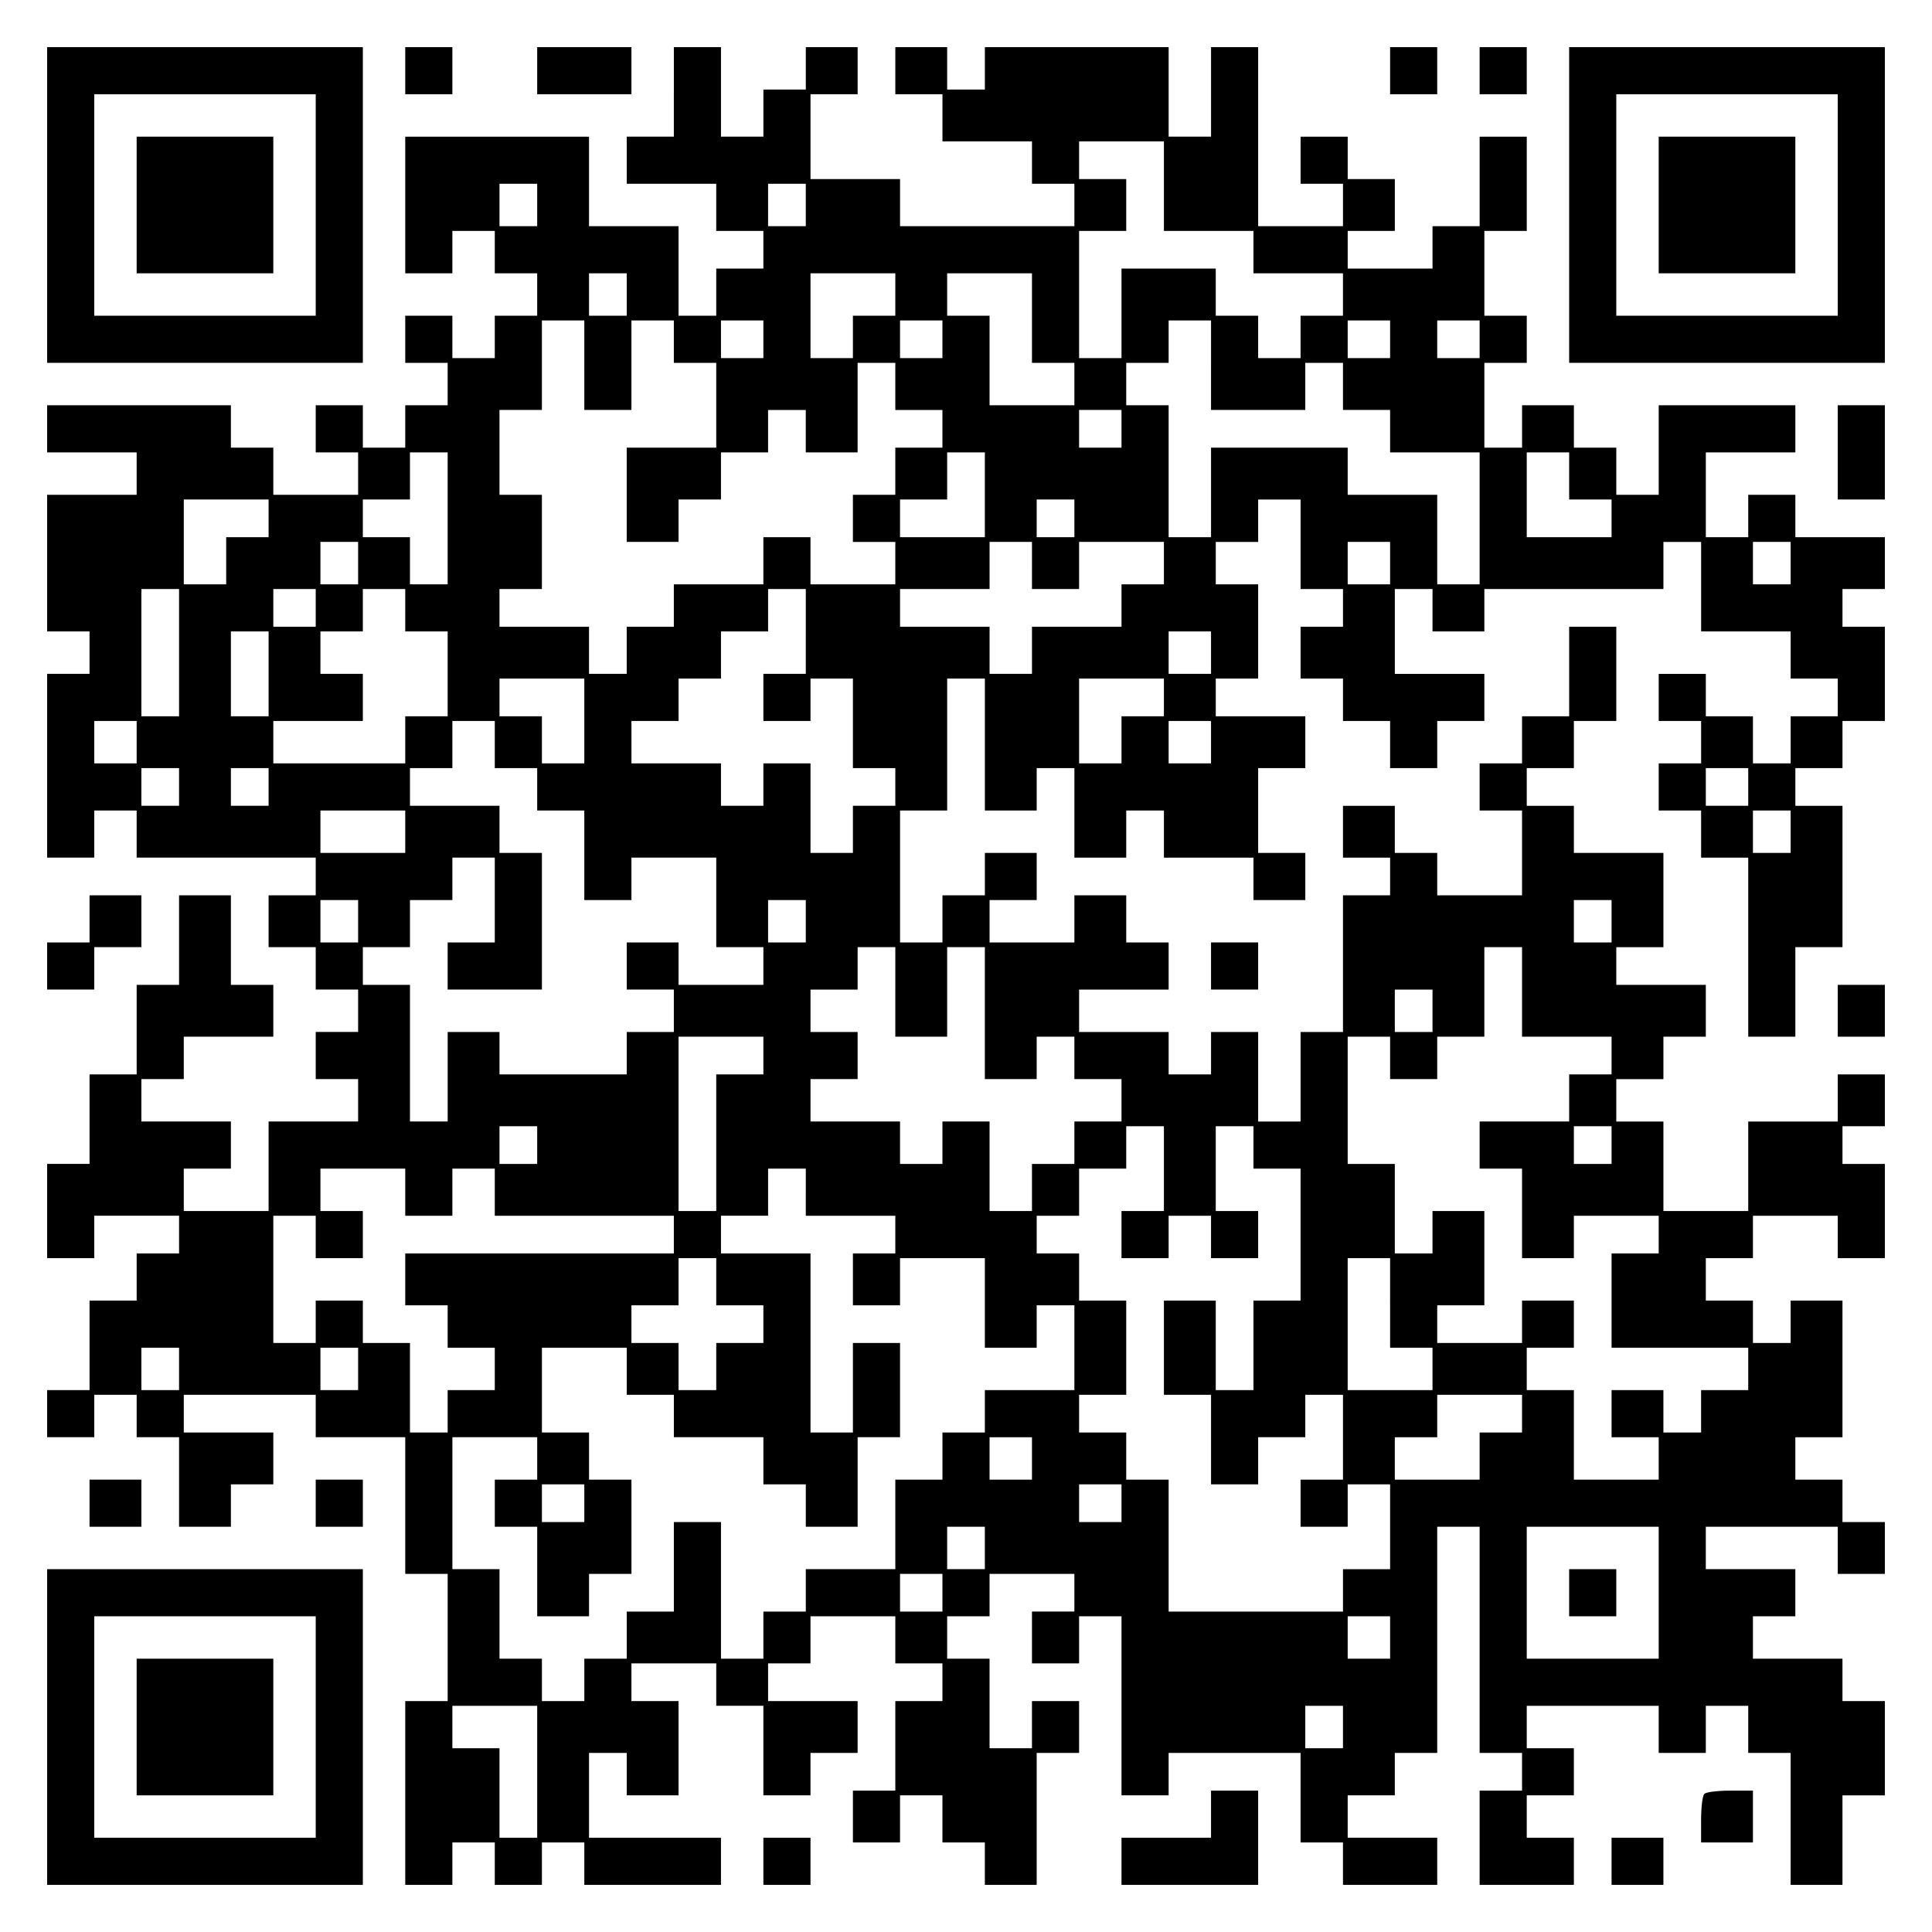
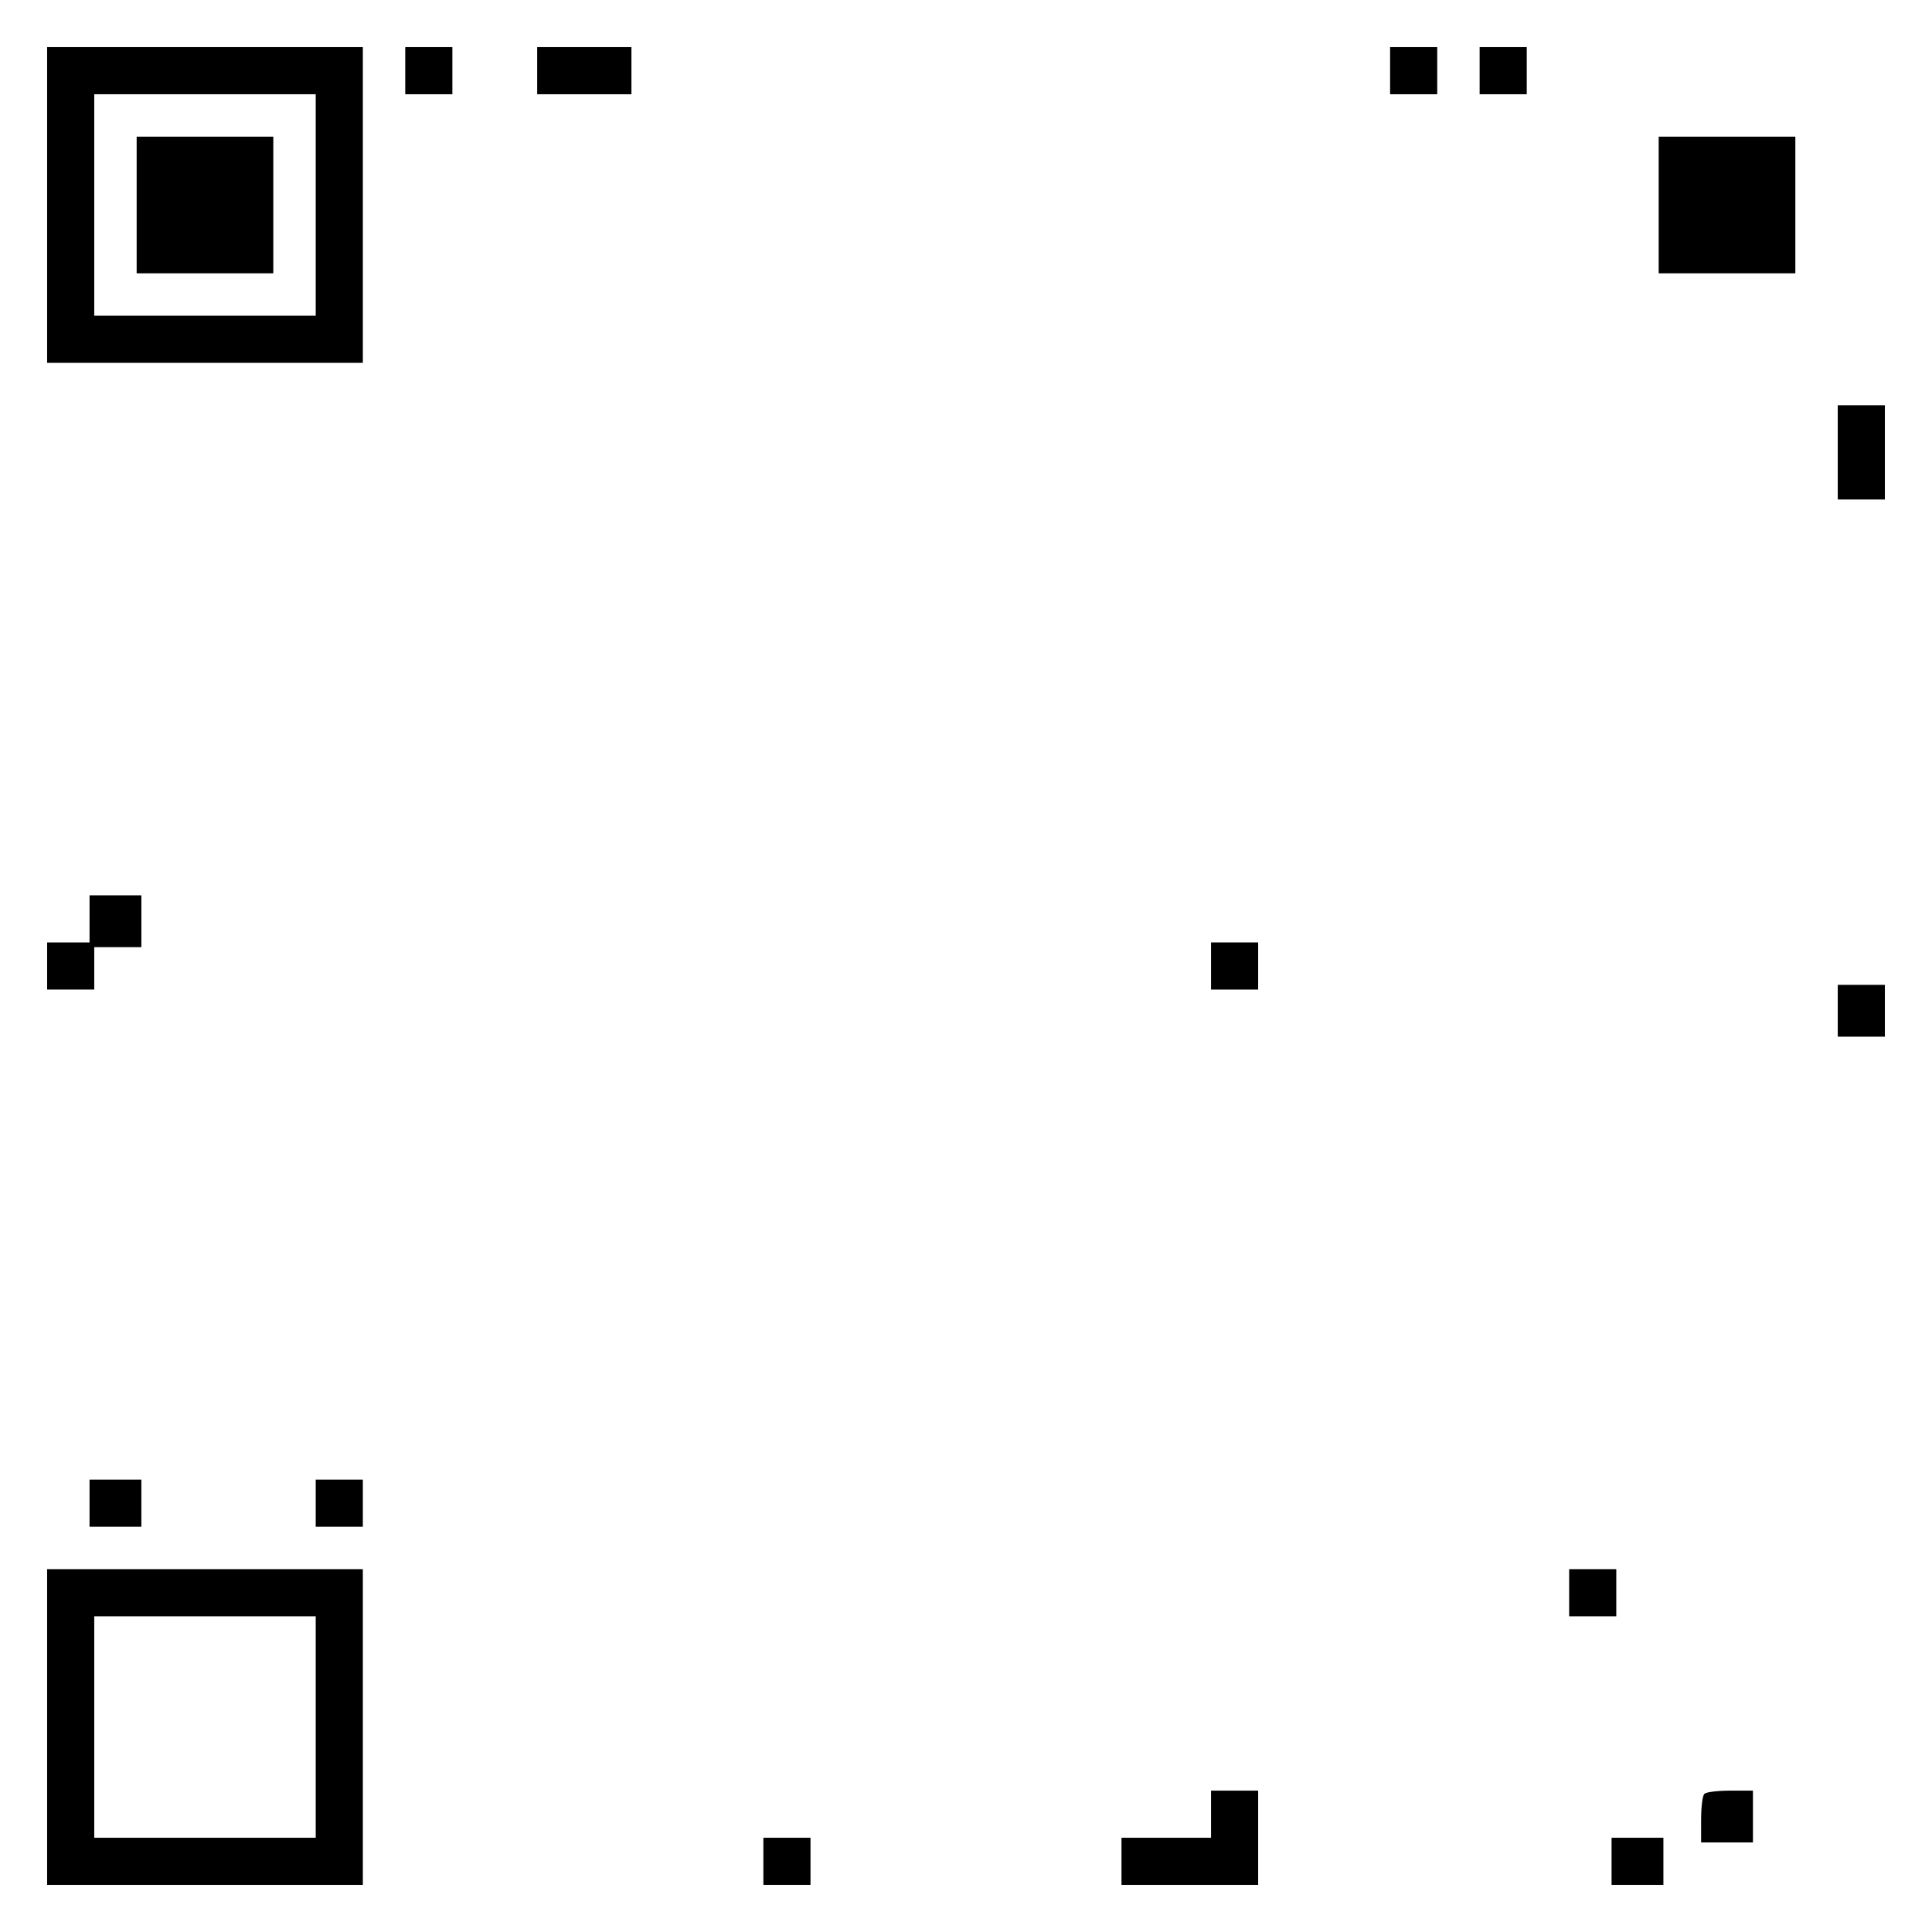
<svg xmlns="http://www.w3.org/2000/svg" version="1.0" width="100mm" height="100mm" viewBox="0 0 410 410" preserveAspectRatio="xMidYMid meet">
  <g transform="translate(0,410) scale(0.1,-0.1)" fill="#000000" stroke="none">
    <path d="M100 3665 l0 -335 335 0 335 0 0 335 0 335 -335 0 -335 0 0 -335z m570 0 l0 -235 -235 0 -235 0 0 235 0 235 235 0 235 0 0 -235z" />
    <path d="M290 3665 l0 -145 145 0 145 0 0 145 0 145 -145 0 -145 0 0 -145z" />
    <path d="M860 3950 l0 -50 50 0 50 0 0 50 0 50 -50 0 -50 0 0 -50z" />
    <path d="M1140 3950 l0 -50 100 0 100 0 0 50 0 50 -100 0 -100 0 0 -50z" />
-     <path d="M1430 3905 l0 -95 -50 0 -50 0 0 -50 0 -50 95 0 95 0 0 -50 0 -50 50 0 50 0 0 -40 0 -40 -50 0 -50 0 0 -50 0 -50 -40 0 -40 0 0 95 0 95 -95 0 -95 0 0 95 0 95 -195 0 -195 0 0 -145 0 -145 50 0 50 0 0 45 0 45 45 0 45 0 0 -45 0 -45 45 0 45 0 0 -45 0 -45 -45 0 -45 0 0 -45 0 -45 -45 0 -45 0 0 45 0 45 -50 0 -50 0 0 -50 0 -50 45 0 45 0 0 -45 0 -45 -45 0 -45 0 0 -45 0 -45 -45 0 -45 0 0 45 0 45 -50 0 -50 0 0 -50 0 -50 45 0 45 0 0 -45 0 -45 -90 0 -90 0 0 50 0 50 -45 0 -45 0 0 45 0 45 -195 0 -195 0 0 -50 0 -50 95 0 95 0 0 -45 0 -45 -95 0 -95 0 0 -145 0 -145 45 0 45 0 0 -45 0 -45 -45 0 -45 0 0 -195 0 -195 50 0 50 0 0 50 0 50 45 0 45 0 0 -50 0 -50 190 0 190 0 0 -40 0 -40 -50 0 -50 0 0 -55 0 -55 50 0 50 0 0 -45 0 -45 45 0 45 0 0 -45 0 -45 -45 0 -45 0 0 -50 0 -50 45 0 45 0 0 -45 0 -45 -95 0 -95 0 0 -95 0 -95 -90 0 -90 0 0 45 0 45 50 0 50 0 0 50 0 50 -95 0 -95 0 0 45 0 45 45 0 45 0 0 45 0 45 95 0 95 0 0 55 0 55 -45 0 -45 0 0 95 0 95 -55 0 -55 0 0 -95 0 -95 -45 0 -45 0 0 -95 0 -95 -50 0 -50 0 0 -95 0 -95 -45 0 -45 0 0 -100 0 -100 50 0 50 0 0 45 0 45 90 0 90 0 0 -40 0 -40 -45 0 -45 0 0 -50 0 -50 -50 0 -50 0 0 -95 0 -95 -45 0 -45 0 0 -50 0 -50 50 0 50 0 0 45 0 45 45 0 45 0 0 -45 0 -45 45 0 45 0 0 -95 0 -95 55 0 55 0 0 45 0 45 45 0 45 0 0 55 0 55 -95 0 -95 0 0 40 0 40 140 0 140 0 0 -45 0 -45 95 0 95 0 0 -145 0 -145 45 0 45 0 0 -135 0 -135 -45 0 -45 0 0 -195 0 -195 50 0 50 0 0 45 0 45 45 0 45 0 0 -45 0 -45 50 0 50 0 0 45 0 45 45 0 45 0 0 -45 0 -45 145 0 145 0 0 50 0 50 -140 0 -140 0 0 90 0 90 40 0 40 0 0 -45 0 -45 55 0 55 0 0 100 0 100 -50 0 -50 0 0 40 0 40 90 0 90 0 0 -45 0 -45 50 0 50 0 0 -95 0 -95 50 0 50 0 0 45 0 45 50 0 50 0 0 55 0 55 -95 0 -95 0 0 40 0 40 45 0 45 0 0 50 0 50 90 0 90 0 0 -50 0 -50 50 0 50 0 0 -40 0 -40 -50 0 -50 0 0 -95 0 -95 -45 0 -45 0 0 -55 0 -55 50 0 50 0 0 50 0 50 45 0 45 0 0 -50 0 -50 45 0 45 0 0 -45 0 -45 55 0 55 0 0 140 0 140 45 0 45 0 0 55 0 55 -50 0 -50 0 0 -50 0 -50 -45 0 -45 0 0 95 0 95 -45 0 -45 0 0 45 0 45 45 0 45 0 0 45 0 45 90 0 90 0 0 -40 0 -40 -45 0 -45 0 0 -55 0 -55 50 0 50 0 0 50 0 50 45 0 45 0 0 -190 0 -190 50 0 50 0 0 45 0 45 140 0 140 0 0 -95 0 -95 45 0 45 0 0 -45 0 -45 100 0 100 0 0 50 0 50 -95 0 -95 0 0 45 0 45 50 0 50 0 0 45 0 45 45 0 45 0 0 240 0 240 45 0 45 0 0 -240 0 -240 45 0 45 0 0 -40 0 -40 -45 0 -45 0 0 -100 0 -100 100 0 100 0 0 50 0 50 -50 0 -50 0 0 45 0 45 50 0 50 0 0 50 0 50 -50 0 -50 0 0 45 0 45 140 0 140 0 0 -50 0 -50 50 0 50 0 0 50 0 50 45 0 45 0 0 -50 0 -50 45 0 45 0 0 -140 0 -140 55 0 55 0 0 95 0 95 45 0 45 0 0 100 0 100 -45 0 -45 0 0 45 0 45 -95 0 -95 0 0 45 0 45 45 0 45 0 0 50 0 50 -95 0 -95 0 0 45 0 45 140 0 140 0 0 -50 0 -50 50 0 50 0 0 55 0 55 -45 0 -45 0 0 45 0 45 -50 0 -50 0 0 45 0 45 50 0 50 0 0 145 0 145 -55 0 -55 0 0 -45 0 -45 -40 0 -40 0 0 45 0 45 -50 0 -50 0 0 45 0 45 50 0 50 0 0 45 0 45 90 0 90 0 0 -45 0 -45 50 0 50 0 0 100 0 100 -45 0 -45 0 0 40 0 40 45 0 45 0 0 55 0 55 -50 0 -50 0 0 -50 0 -50 -95 0 -95 0 0 -95 0 -95 -90 0 -90 0 0 95 0 95 -50 0 -50 0 0 45 0 45 50 0 50 0 0 45 0 45 45 0 45 0 0 55 0 55 -95 0 -95 0 0 40 0 40 50 0 50 0 0 100 0 100 -95 0 -95 0 0 50 0 50 -50 0 -50 0 0 40 0 40 50 0 50 0 0 50 0 50 45 0 45 0 0 100 0 100 -50 0 -50 0 0 -95 0 -95 -50 0 -50 0 0 -50 0 -50 -45 0 -45 0 0 -50 0 -50 45 0 45 0 0 -90 0 -90 -90 0 -90 0 0 45 0 45 -45 0 -45 0 0 50 0 50 -55 0 -55 0 0 -55 0 -55 50 0 50 0 0 -40 0 -40 -50 0 -50 0 0 -145 0 -145 -45 0 -45 0 0 -95 0 -95 -45 0 -45 0 0 95 0 95 -50 0 -50 0 0 -45 0 -45 -45 0 -45 0 0 45 0 45 -95 0 -95 0 0 45 0 45 95 0 95 0 0 50 0 50 -45 0 -45 0 0 50 0 50 -55 0 -55 0 0 -50 0 -50 -90 0 -90 0 0 45 0 45 50 0 50 0 0 50 0 50 -55 0 -55 0 0 -45 0 -45 -45 0 -45 0 0 -50 0 -50 -45 0 -45 0 0 140 0 140 50 0 50 0 0 140 0 140 40 0 40 0 0 -140 0 -140 55 0 55 0 0 45 0 45 40 0 40 0 0 -95 0 -95 55 0 55 0 0 50 0 50 40 0 40 0 0 -50 0 -50 95 0 95 0 0 -45 0 -45 55 0 55 0 0 50 0 50 -50 0 -50 0 0 90 0 90 50 0 50 0 0 55 0 55 -95 0 -95 0 0 40 0 40 45 0 45 0 0 100 0 100 -45 0 -45 0 0 45 0 45 45 0 45 0 0 45 0 45 45 0 45 0 0 -95 0 -95 45 0 45 0 0 -40 0 -40 -45 0 -45 0 0 -55 0 -55 45 0 45 0 0 -45 0 -45 50 0 50 0 0 -50 0 -50 50 0 50 0 0 50 0 50 50 0 50 0 0 50 0 50 -95 0 -95 0 0 90 0 90 40 0 40 0 0 -45 0 -45 55 0 55 0 0 45 0 45 190 0 190 0 0 50 0 50 40 0 40 0 0 -95 0 -95 95 0 95 0 0 -50 0 -50 50 0 50 0 0 -40 0 -40 -50 0 -50 0 0 -50 0 -50 -40 0 -40 0 0 50 0 50 -50 0 -50 0 0 45 0 45 -50 0 -50 0 0 -50 0 -50 45 0 45 0 0 -45 0 -45 -45 0 -45 0 0 -50 0 -50 45 0 45 0 0 -50 0 -50 50 0 50 0 0 -190 0 -190 50 0 50 0 0 95 0 95 50 0 50 0 0 150 0 150 -50 0 -50 0 0 40 0 40 50 0 50 0 0 50 0 50 45 0 45 0 0 100 0 100 -45 0 -45 0 0 40 0 40 45 0 45 0 0 55 0 55 -95 0 -95 0 0 45 0 45 -50 0 -50 0 0 -45 0 -45 -45 0 -45 0 0 90 0 90 95 0 95 0 0 50 0 50 -145 0 -145 0 0 -95 0 -95 -45 0 -45 0 0 50 0 50 -45 0 -45 0 0 45 0 45 -55 0 -55 0 0 -45 0 -45 -40 0 -40 0 0 90 0 90 45 0 45 0 0 50 0 50 -45 0 -45 0 0 90 0 90 45 0 45 0 0 100 0 100 -50 0 -50 0 0 -95 0 -95 -50 0 -50 0 0 -45 0 -45 -90 0 -90 0 0 40 0 40 50 0 50 0 0 55 0 55 -50 0 -50 0 0 45 0 45 -50 0 -50 0 0 -50 0 -50 45 0 45 0 0 -45 0 -45 -90 0 -90 0 0 190 0 190 -50 0 -50 0 0 -95 0 -95 -45 0 -45 0 0 95 0 95 -195 0 -195 0 0 -45 0 -45 -40 0 -40 0 0 45 0 45 -55 0 -55 0 0 -50 0 -50 50 0 50 0 0 -50 0 -50 95 0 95 0 0 -45 0 -45 45 0 45 0 0 -45 0 -45 -185 0 -185 0 0 50 0 50 -95 0 -95 0 0 90 0 90 50 0 50 0 0 50 0 50 -55 0 -55 0 0 -45 0 -45 -45 0 -45 0 0 -50 0 -50 -45 0 -45 0 0 95 0 95 -50 0 -50 0 0 -95z m1040 -200 l0 -95 95 0 95 0 0 -45 0 -45 95 0 95 0 0 -45 0 -45 -45 0 -45 0 0 -45 0 -45 -45 0 -45 0 0 45 0 45 -45 0 -45 0 0 50 0 50 -100 0 -100 0 0 -95 0 -95 -45 0 -45 0 0 135 0 135 50 0 50 0 0 55 0 55 -50 0 -50 0 0 40 0 40 90 0 90 0 0 -95z m-1330 -40 l0 -45 -40 0 -40 0 0 45 0 45 40 0 40 0 0 -45z m570 0 l0 -45 -40 0 -40 0 0 45 0 45 40 0 40 0 0 -45z m-380 -190 l0 -45 -40 0 -40 0 0 45 0 45 40 0 40 0 0 -45z m570 0 l0 -45 -45 0 -45 0 0 -45 0 -45 -45 0 -45 0 0 90 0 90 90 0 90 0 0 -45z m290 -50 l0 -95 45 0 45 0 0 -45 0 -45 -90 0 -90 0 0 95 0 95 -45 0 -45 0 0 45 0 45 90 0 90 0 0 -95z m-950 -100 l0 -95 50 0 50 0 0 95 0 95 45 0 45 0 0 -45 0 -45 45 0 45 0 0 -90 0 -90 -95 0 -95 0 0 -100 0 -100 55 0 55 0 0 45 0 45 45 0 45 0 0 50 0 50 50 0 50 0 0 45 0 45 40 0 40 0 0 -45 0 -45 55 0 55 0 0 95 0 95 40 0 40 0 0 -50 0 -50 50 0 50 0 0 -40 0 -40 -50 0 -50 0 0 -50 0 -50 -45 0 -45 0 0 -50 0 -50 45 0 45 0 0 -45 0 -45 -90 0 -90 0 0 50 0 50 -50 0 -50 0 0 -50 0 -50 -95 0 -95 0 0 -45 0 -45 -50 0 -50 0 0 -50 0 -50 -40 0 -40 0 0 50 0 50 -95 0 -95 0 0 40 0 40 45 0 45 0 0 100 0 100 -45 0 -45 0 0 90 0 90 45 0 45 0 0 95 0 95 45 0 45 0 0 -95z m380 55 l0 -40 -45 0 -45 0 0 40 0 40 45 0 45 0 0 -40z m380 0 l0 -40 -45 0 -45 0 0 40 0 40 45 0 45 0 0 -40z m570 -55 l0 -95 100 0 100 0 0 50 0 50 40 0 40 0 0 -50 0 -50 50 0 50 0 0 -45 0 -45 95 0 95 0 0 -140 0 -140 -45 0 -45 0 0 95 0 95 -95 0 -95 0 0 50 0 50 -145 0 -145 0 0 -95 0 -95 -45 0 -45 0 0 140 0 140 -45 0 -45 0 0 45 0 45 45 0 45 0 0 45 0 45 45 0 45 0 0 -95z m380 55 l0 -40 -45 0 -45 0 0 40 0 40 45 0 45 0 0 -40z m190 0 l0 -40 -45 0 -45 0 0 40 0 40 45 0 45 0 0 -40z m-760 -190 l0 -40 -45 0 -45 0 0 40 0 40 45 0 45 0 0 -40z m-1430 -190 l0 -140 -40 0 -40 0 0 50 0 50 -50 0 -50 0 0 40 0 40 50 0 50 0 0 50 0 50 40 0 40 0 0 -140z m1140 50 l0 -90 -90 0 -90 0 0 40 0 40 50 0 50 0 0 50 0 50 40 0 40 0 0 -90z m1240 40 l0 -50 45 0 45 0 0 -40 0 -40 -90 0 -90 0 0 90 0 90 45 0 45 0 0 -50z m-2760 -90 l0 -40 -45 0 -45 0 0 -50 0 -50 -45 0 -45 0 0 90 0 90 90 0 90 0 0 -40z m1710 0 l0 -40 -40 0 -40 0 0 40 0 40 40 0 40 0 0 -40z m-1520 -95 l0 -45 -40 0 -40 0 0 45 0 45 40 0 40 0 0 -45z m1430 -5 l0 -50 50 0 50 0 0 50 0 50 90 0 90 0 0 -45 0 -45 -45 0 -45 0 0 -45 0 -45 -95 0 -95 0 0 -50 0 -50 -45 0 -45 0 0 50 0 50 -95 0 -95 0 0 40 0 40 95 0 95 0 0 50 0 50 45 0 45 0 0 -50z m760 5 l0 -45 -45 0 -45 0 0 45 0 45 45 0 45 0 0 -45z m850 0 l0 -45 -40 0 -40 0 0 45 0 45 40 0 40 0 0 -45z m-3420 -190 l0 -135 -40 0 -40 0 0 135 0 135 40 0 40 0 0 -135z m290 95 l0 -40 -45 0 -45 0 0 40 0 40 45 0 45 0 0 -40z m190 -5 l0 -45 45 0 45 0 0 -90 0 -90 -45 0 -45 0 0 -50 0 -50 -140 0 -140 0 0 45 0 45 95 0 95 0 0 50 0 50 -45 0 -45 0 0 45 0 45 45 0 45 0 0 45 0 45 45 0 45 0 0 -45z m850 -45 l0 -90 -45 0 -45 0 0 -50 0 -50 50 0 50 0 0 45 0 45 45 0 45 0 0 -95 0 -95 45 0 45 0 0 -40 0 -40 -45 0 -45 0 0 -50 0 -50 -45 0 -45 0 0 95 0 95 -50 0 -50 0 0 -45 0 -45 -45 0 -45 0 0 45 0 45 -95 0 -95 0 0 45 0 45 50 0 50 0 0 45 0 45 45 0 45 0 0 50 0 50 50 0 50 0 0 45 0 45 40 0 40 0 0 -90z m-1140 -90 l0 -90 -40 0 -40 0 0 90 0 90 40 0 40 0 0 -90z m2000 45 l0 -45 -45 0 -45 0 0 45 0 45 45 0 45 0 0 -45z m-1330 -145 l0 -90 -45 0 -45 0 0 50 0 50 -45 0 -45 0 0 40 0 40 90 0 90 0 0 -90z m1230 50 l0 -40 -45 0 -45 0 0 -50 0 -50 -45 0 -45 0 0 90 0 90 90 0 90 0 0 -40z m-2180 -95 l0 -45 -45 0 -45 0 0 45 0 45 45 0 45 0 0 -45z m760 -5 l0 -50 45 0 45 0 0 -45 0 -45 50 0 50 0 0 -95 0 -95 50 0 50 0 0 45 0 45 90 0 90 0 0 -95 0 -95 50 0 50 0 0 -40 0 -40 -90 0 -90 0 0 45 0 45 -55 0 -55 0 0 -50 0 -50 50 0 50 0 0 -45 0 -45 -50 0 -50 0 0 -45 0 -45 -135 0 -135 0 0 45 0 45 -55 0 -55 0 0 -95 0 -95 -40 0 -40 0 0 145 0 145 -50 0 -50 0 0 40 0 40 50 0 50 0 0 50 0 50 45 0 45 0 0 45 0 45 45 0 45 0 0 -90 0 -90 -50 0 -50 0 0 -50 0 -50 100 0 100 0 0 145 0 145 -45 0 -45 0 0 50 0 50 -95 0 -95 0 0 40 0 40 45 0 45 0 0 50 0 50 45 0 45 0 0 -50z m1520 5 l0 -45 -45 0 -45 0 0 45 0 45 45 0 45 0 0 -45z m-2190 -95 l0 -40 -40 0 -40 0 0 40 0 40 40 0 40 0 0 -40z m190 0 l0 -40 -40 0 -40 0 0 40 0 40 40 0 40 0 0 -40z m3140 0 l0 -40 -45 0 -45 0 0 40 0 40 45 0 45 0 0 -40z m-2850 -95 l0 -45 -90 0 -90 0 0 45 0 45 90 0 90 0 0 -45z m2940 0 l0 -45 -40 0 -40 0 0 45 0 45 40 0 40 0 0 -45z m-3040 -190 l0 -45 -40 0 -40 0 0 45 0 45 40 0 40 0 0 -45z m950 0 l0 -45 -40 0 -40 0 0 45 0 45 40 0 40 0 0 -45z m1710 0 l0 -45 -40 0 -40 0 0 45 0 45 40 0 40 0 0 -45z m-1520 -150 l0 -95 55 0 55 0 0 95 0 95 40 0 40 0 0 -140 0 -140 55 0 55 0 0 45 0 45 40 0 40 0 0 -45 0 -45 50 0 50 0 0 -45 0 -45 -50 0 -50 0 0 -45 0 -45 -45 0 -45 0 0 -50 0 -50 -45 0 -45 0 0 95 0 95 -50 0 -50 0 0 -45 0 -45 -45 0 -45 0 0 45 0 45 -95 0 -95 0 0 45 0 45 50 0 50 0 0 50 0 50 -50 0 -50 0 0 45 0 45 50 0 50 0 0 45 0 45 40 0 40 0 0 -95z m1330 0 l0 -95 95 0 95 0 0 -40 0 -40 -45 0 -45 0 0 -50 0 -50 -95 0 -95 0 0 -50 0 -50 45 0 45 0 0 -95 0 -95 55 0 55 0 0 45 0 45 90 0 90 0 0 -40 0 -40 -50 0 -50 0 0 -100 0 -100 145 0 145 0 0 -45 0 -45 -50 0 -50 0 0 -45 0 -45 -40 0 -40 0 0 45 0 45 -55 0 -55 0 0 -50 0 -50 50 0 50 0 0 -45 0 -45 -90 0 -90 0 0 95 0 95 -50 0 -50 0 0 45 0 45 50 0 50 0 0 50 0 50 -55 0 -55 0 0 -45 0 -45 -90 0 -90 0 0 40 0 40 50 0 50 0 0 100 0 100 -55 0 -55 0 0 -45 0 -45 -40 0 -40 0 0 95 0 95 -50 0 -50 0 0 135 0 135 45 0 45 0 0 -45 0 -45 50 0 50 0 0 45 0 45 50 0 50 0 0 95 0 95 40 0 40 0 0 -95z m-190 -40 l0 -45 -40 0 -40 0 0 45 0 45 40 0 40 0 0 -45z m-1420 -95 l0 -40 -50 0 -50 0 0 -145 0 -145 -40 0 -40 0 0 185 0 185 90 0 90 0 0 -40z m-480 -190 l0 -40 -40 0 -40 0 0 40 0 40 40 0 40 0 0 -40z m1330 -50 l0 -90 -45 0 -45 0 0 -50 0 -50 50 0 50 0 0 45 0 45 45 0 45 0 0 -45 0 -45 50 0 50 0 0 50 0 50 -45 0 -45 0 0 90 0 90 40 0 40 0 0 -45 0 -45 50 0 50 0 0 -140 0 -140 -50 0 -50 0 0 -95 0 -95 -40 0 -40 0 0 95 0 95 -55 0 -55 0 0 -100 0 -100 50 0 50 0 0 -95 0 -95 50 0 50 0 0 50 0 50 50 0 50 0 0 45 0 45 40 0 40 0 0 -90 0 -90 -45 0 -45 0 0 -50 0 -50 50 0 50 0 0 45 0 45 45 0 45 0 0 -90 0 -90 -50 0 -50 0 0 -45 0 -45 -185 0 -185 0 0 140 0 140 -45 0 -45 0 0 50 0 50 -50 0 -50 0 0 40 0 40 50 0 50 0 0 100 0 100 -50 0 -50 0 0 50 0 50 -45 0 -45 0 0 40 0 40 45 0 45 0 0 50 0 50 50 0 50 0 0 45 0 45 40 0 40 0 0 -90z m950 50 l0 -40 -40 0 -40 0 0 40 0 40 40 0 40 0 0 -40z m-2560 -100 l0 -50 50 0 50 0 0 50 0 50 45 0 45 0 0 -50 0 -50 190 0 190 0 0 -40 0 -40 -285 0 -285 0 0 -55 0 -55 45 0 45 0 0 -45 0 -45 50 0 50 0 0 -45 0 -45 -50 0 -50 0 0 -45 0 -45 -40 0 -40 0 0 95 0 95 -50 0 -50 0 0 45 0 45 -50 0 -50 0 0 -45 0 -45 -45 0 -45 0 0 135 0 135 45 0 45 0 0 -45 0 -45 50 0 50 0 0 50 0 50 -45 0 -45 0 0 45 0 45 90 0 90 0 0 -50z m850 0 l0 -50 95 0 95 0 0 -40 0 -40 -45 0 -45 0 0 -55 0 -55 50 0 50 0 0 50 0 50 90 0 90 0 0 -95 0 -95 55 0 55 0 0 45 0 45 40 0 40 0 0 -90 0 -90 -95 0 -95 0 0 -45 0 -45 -45 0 -45 0 0 -50 0 -50 -50 0 -50 0 0 -95 0 -95 -95 0 -95 0 0 -45 0 -45 -45 0 -45 0 0 -50 0 -50 -45 0 -45 0 0 145 0 145 -50 0 -50 0 0 -95 0 -95 -50 0 -50 0 0 -50 0 -50 -45 0 -45 0 0 -45 0 -45 -45 0 -45 0 0 45 0 45 -45 0 -45 0 0 95 0 95 -50 0 -50 0 0 140 0 140 90 0 90 0 0 -45 0 -45 -45 0 -45 0 0 -50 0 -50 45 0 45 0 0 -95 0 -95 55 0 55 0 0 45 0 45 45 0 45 0 0 100 0 100 -45 0 -45 0 0 50 0 50 -50 0 -50 0 0 90 0 90 90 0 90 0 0 -50 0 -50 50 0 50 0 0 -45 0 -45 95 0 95 0 0 -50 0 -50 45 0 45 0 0 -45 0 -45 55 0 55 0 0 95 0 95 45 0 45 0 0 100 0 100 -50 0 -50 0 0 -95 0 -95 -45 0 -45 0 0 190 0 190 -95 0 -95 0 0 40 0 40 50 0 50 0 0 50 0 50 40 0 40 0 0 -50z m-190 -190 l0 -50 50 0 50 0 0 -40 0 -40 -50 0 -50 0 0 -50 0 -50 -40 0 -40 0 0 50 0 50 -50 0 -50 0 0 40 0 40 50 0 50 0 0 50 0 50 40 0 40 0 0 -50z m1430 -45 l0 -95 45 0 45 0 0 -45 0 -45 -90 0 -90 0 0 140 0 140 45 0 45 0 0 -95z m-2570 -140 l0 -45 -40 0 -40 0 0 45 0 45 40 0 40 0 0 -45z m380 0 l0 -45 -40 0 -40 0 0 45 0 45 40 0 40 0 0 -45z m2470 -95 l0 -40 -45 0 -45 0 0 -50 0 -50 -90 0 -90 0 0 45 0 45 45 0 45 0 0 45 0 45 90 0 90 0 0 -40z m-1040 -95 l0 -45 -45 0 -45 0 0 45 0 45 45 0 45 0 0 -45z m-950 -95 l0 -40 -45 0 -45 0 0 40 0 40 45 0 45 0 0 -40z m1140 0 l0 -40 -45 0 -45 0 0 40 0 40 45 0 45 0 0 -40z m-290 -95 l0 -45 -40 0 -40 0 0 45 0 45 40 0 40 0 0 -45z m1430 -95 l0 -140 -140 0 -140 0 0 140 0 140 140 0 140 0 0 -140z m-1520 0 l0 -40 -45 0 -45 0 0 40 0 40 45 0 45 0 0 -40z m950 -95 l0 -45 -45 0 -45 0 0 45 0 45 45 0 45 0 0 -45z m-1810 -285 l0 -140 -40 0 -40 0 0 95 0 95 -50 0 -50 0 0 45 0 45 90 0 90 0 0 -140z m1710 95 l0 -45 -40 0 -40 0 0 45 0 45 40 0 40 0 0 -45z" />
    <path d="M3330 720 l0 -50 50 0 50 0 0 50 0 50 -50 0 -50 0 0 -50z" />
    <path d="M2950 3950 l0 -50 50 0 50 0 0 50 0 50 -50 0 -50 0 0 -50z" />
    <path d="M3140 3950 l0 -50 50 0 50 0 0 50 0 50 -50 0 -50 0 0 -50z" />
-     <path d="M3330 3665 l0 -335 335 0 335 0 0 335 0 335 -335 0 -335 0 0 -335z m570 0 l0 -235 -235 0 -235 0 0 235 0 235 235 0 235 0 0 -235z" />
    <path d="M3520 3665 l0 -145 145 0 145 0 0 145 0 145 -145 0 -145 0 0 -145z" />
    <path d="M3900 3140 l0 -100 50 0 50 0 0 100 0 100 -50 0 -50 0 0 -100z" />
    <path d="M190 2150 l0 -50 -45 0 -45 0 0 -50 0 -50 50 0 50 0 0 45 0 45 50 0 50 0 0 55 0 55 -55 0 -55 0 0 -50z" />
    <path d="M2570 2050 l0 -50 50 0 50 0 0 50 0 50 -50 0 -50 0 0 -50z" />
    <path d="M3900 1955 l0 -55 50 0 50 0 0 55 0 55 -50 0 -50 0 0 -55z" />
    <path d="M190 910 l0 -50 55 0 55 0 0 50 0 50 -55 0 -55 0 0 -50z" />
    <path d="M670 910 l0 -50 50 0 50 0 0 50 0 50 -50 0 -50 0 0 -50z" />
    <path d="M100 435 l0 -335 335 0 335 0 0 335 0 335 -335 0 -335 0 0 -335z m570 0 l0 -235 -235 0 -235 0 0 235 0 235 235 0 235 0 0 -235z" />
-     <path d="M290 435 l0 -145 145 0 145 0 0 145 0 145 -145 0 -145 0 0 -145z" />
    <path d="M2570 250 l0 -50 -95 0 -95 0 0 -50 0 -50 145 0 145 0 0 100 0 100 -50 0 -50 0 0 -50z" />
    <path d="M3617 293 c-4 -3 -7 -28 -7 -55 l0 -48 55 0 55 0 0 55 0 55 -48 0 c-27 0 -52 -3 -55 -7z" />
    <path d="M1620 150 l0 -50 50 0 50 0 0 50 0 50 -50 0 -50 0 0 -50z" />
    <path d="M3420 150 l0 -50 55 0 55 0 0 50 0 50 -55 0 -55 0 0 -50z" />
  </g>
</svg>